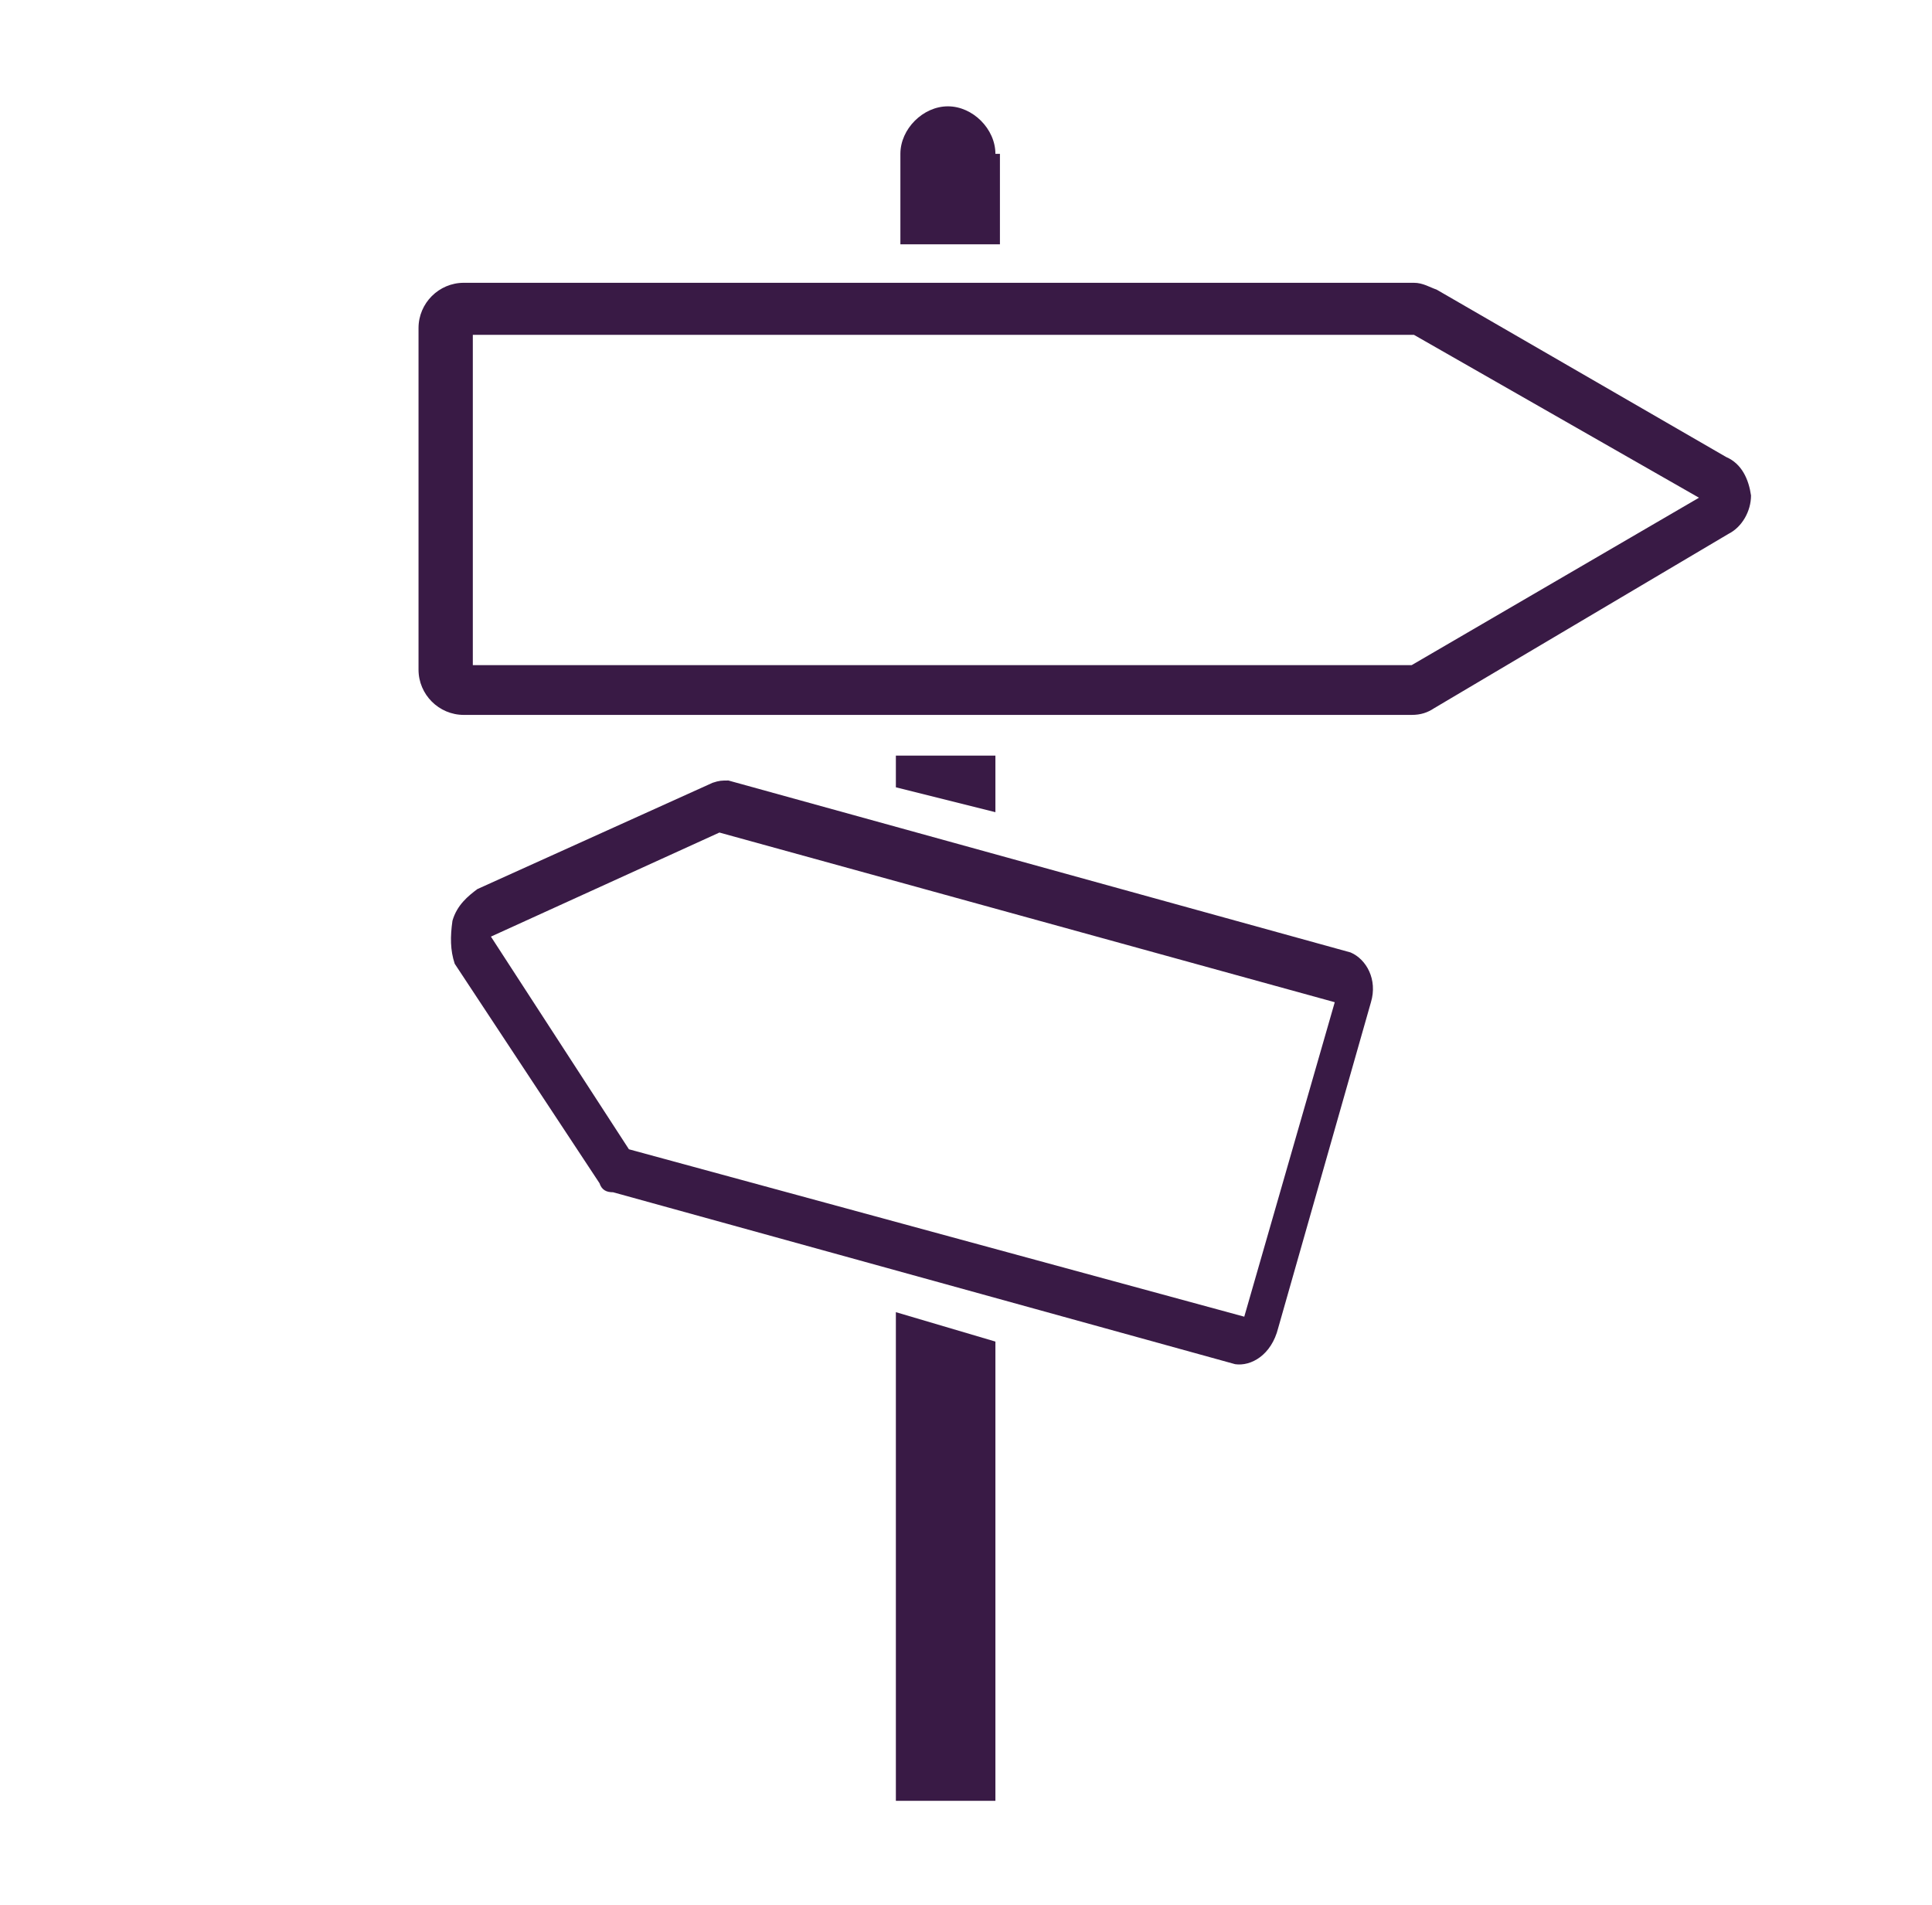
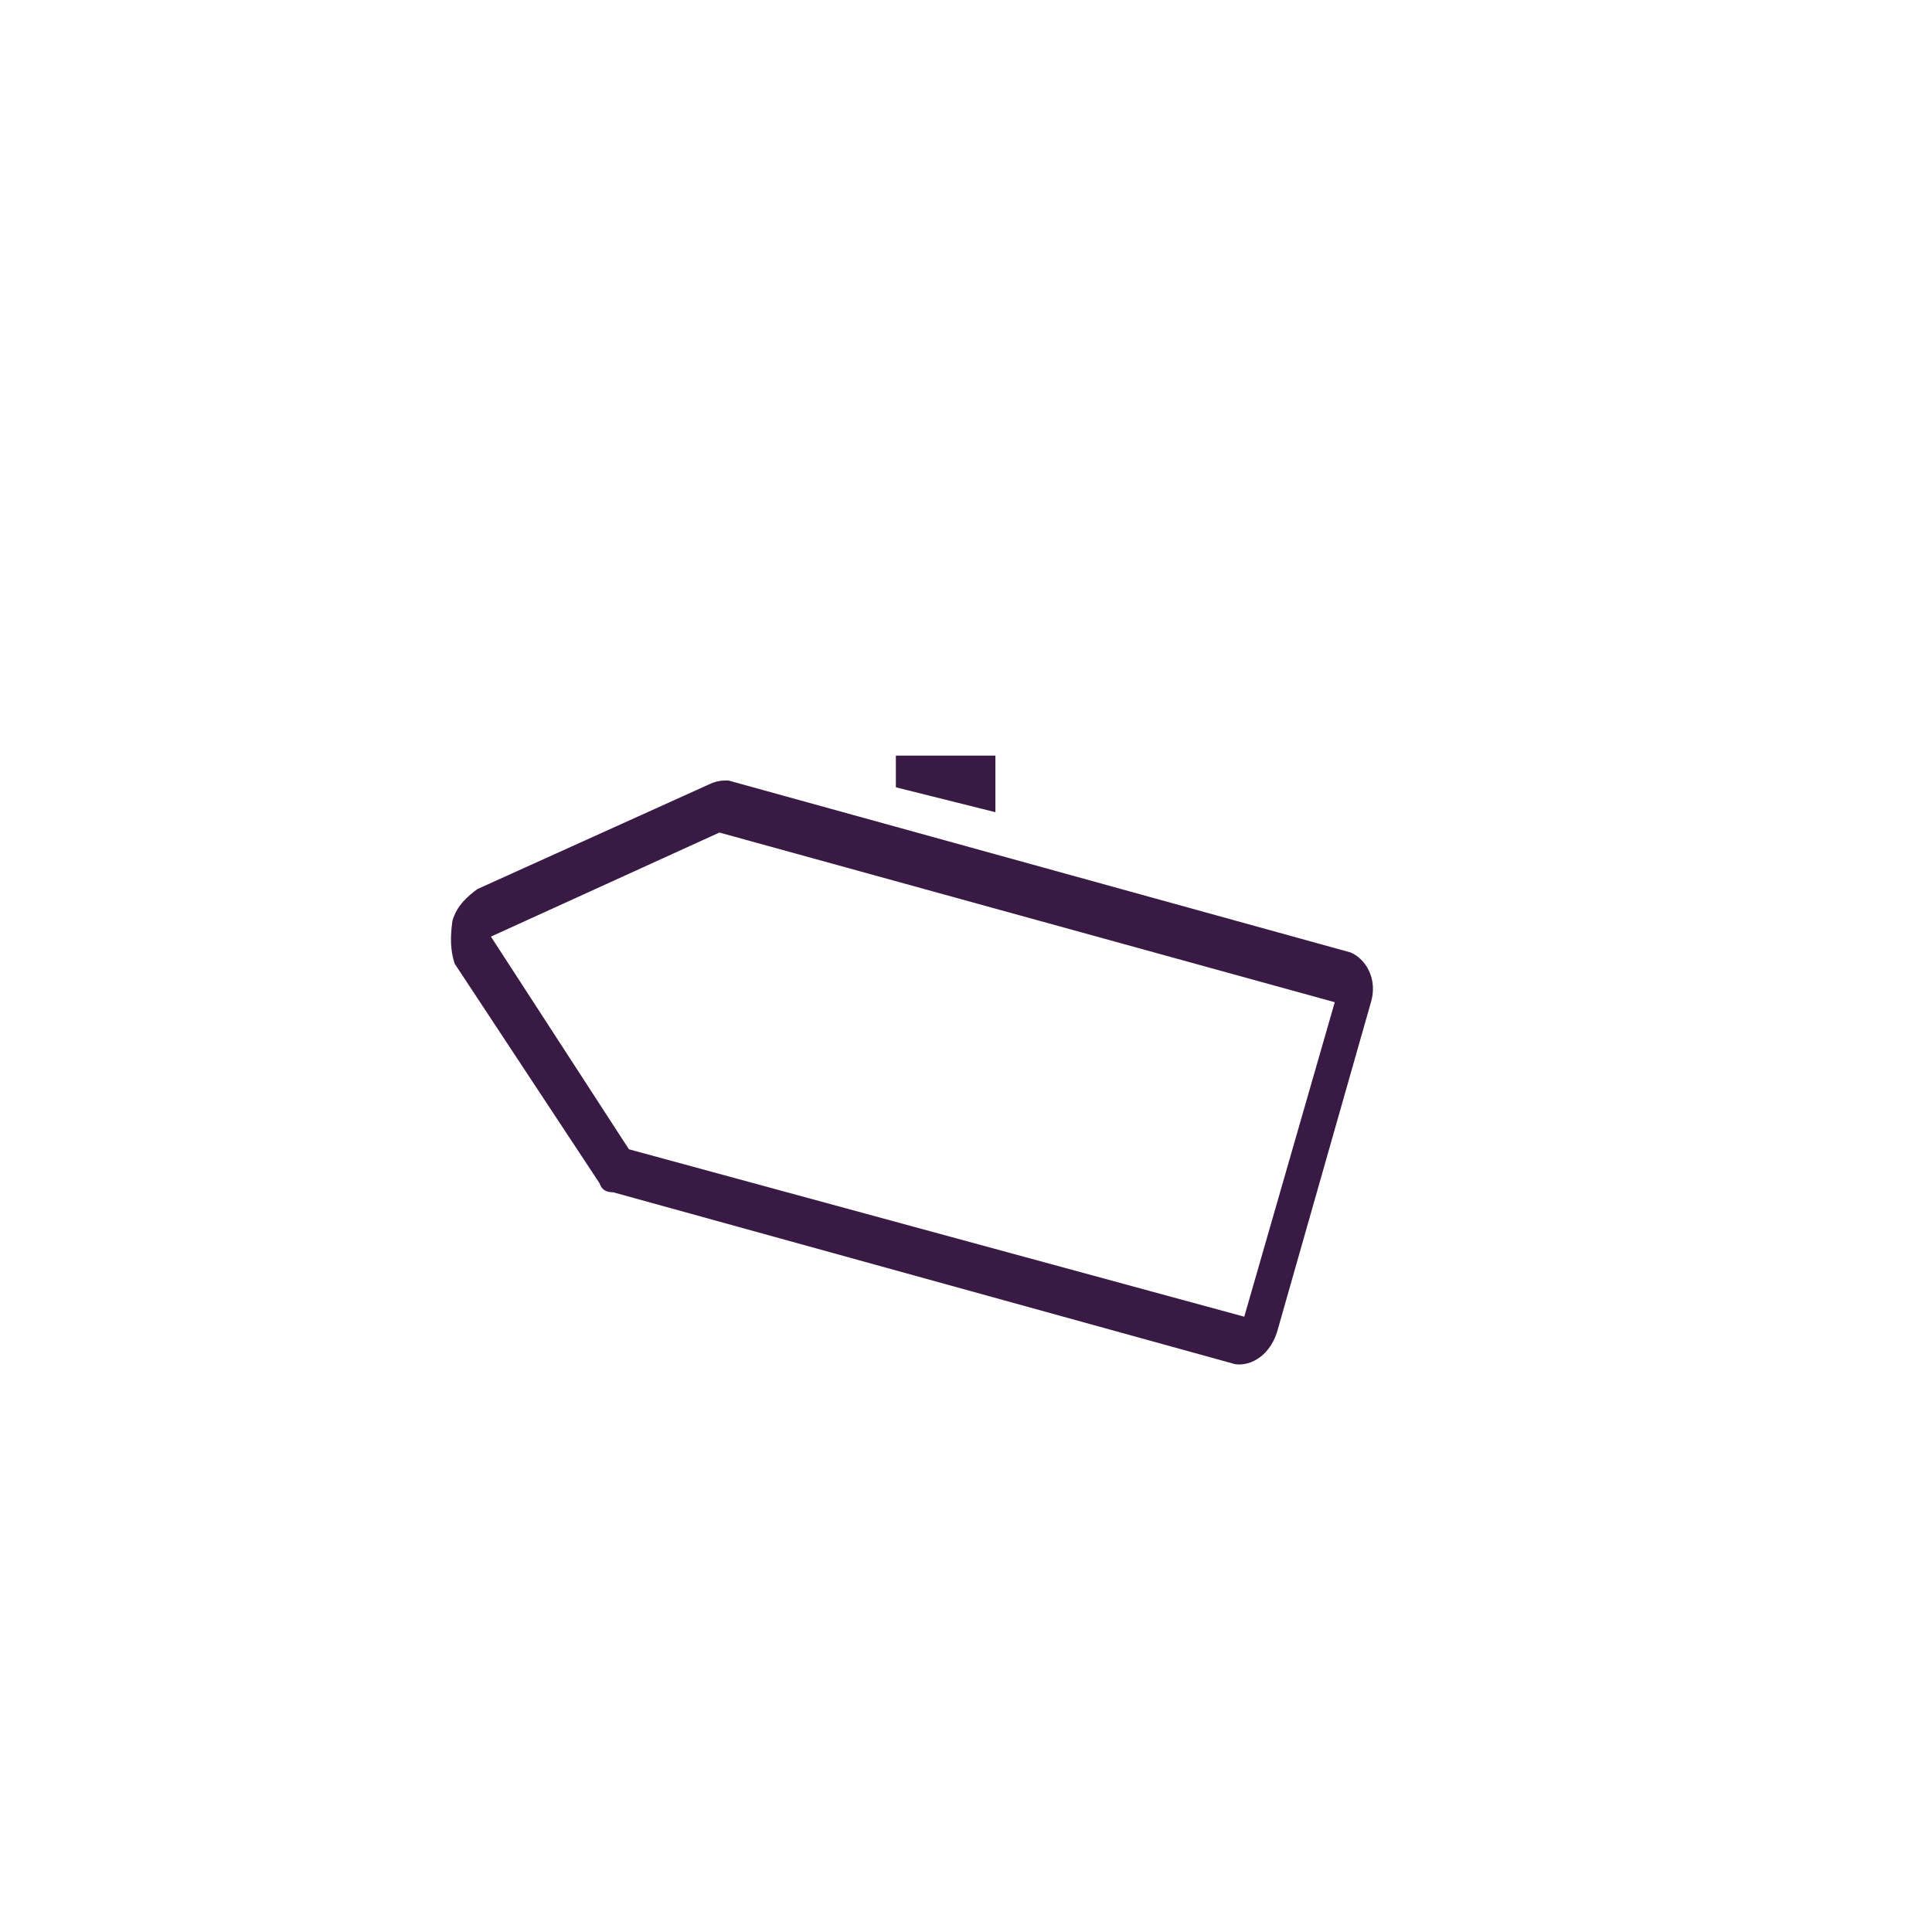
<svg xmlns="http://www.w3.org/2000/svg" version="1.1" id="Ebene_1" x="0px" y="0px" viewBox="0 0 85.4 84.2" style="enable-background:new 0 0 85.4 84.2;" xml:space="preserve">
  <style type="text/css">
	.st0{fill:#391A45;}
</style>
-   <path class="st0" d="M76.3,20.2l-12.8-7.4c-0.3-0.1-0.6-0.3-1-0.3H20.5c-1.1,0-2,0.9-2,2v15.1c0,1.1,0.9,2,2,2h41.9  c0.4,0,0.7-0.1,1-0.3l13-7.7c0.6-0.3,1-1,1-1.7C77.3,21.2,77,20.5,76.3,20.2z M62.4,29.4H20.9V14.8h41.6L75.1,22L62.4,29.4z" />
-   <path class="st0" d="M44,6.8c0-1.1-1-2.1-2.1-2.1s-2.1,1-2.1,2.1v4h4.4v-4H44z" />
  <polygon class="st0" points="39.6,33.4 39.6,34.8 44,35.9 44,33.4 " />
-   <polygon class="st0" points="39.6,79.6 44,79.6 44,59.3 39.6,58 " />
  <path class="st0" d="M59.7,42.1l-27.5-7.6c-0.3,0-0.4,0-0.7,0.1l-10.4,4.7c-0.4,0.3-0.9,0.7-1.1,1.4c-0.1,0.7-0.1,1.3,0.1,1.9  l6.4,9.7c0.1,0.3,0.3,0.4,0.6,0.4l27.5,7.6c0.7,0.1,1.6-0.4,1.9-1.6l4.1-14.4C60.9,43.3,60.4,42.4,59.7,42.1z M55,58.2l-27.2-7.4  l-6.1-9.4l10.1-4.6L59,44.3L55,58.2z" />
</svg>